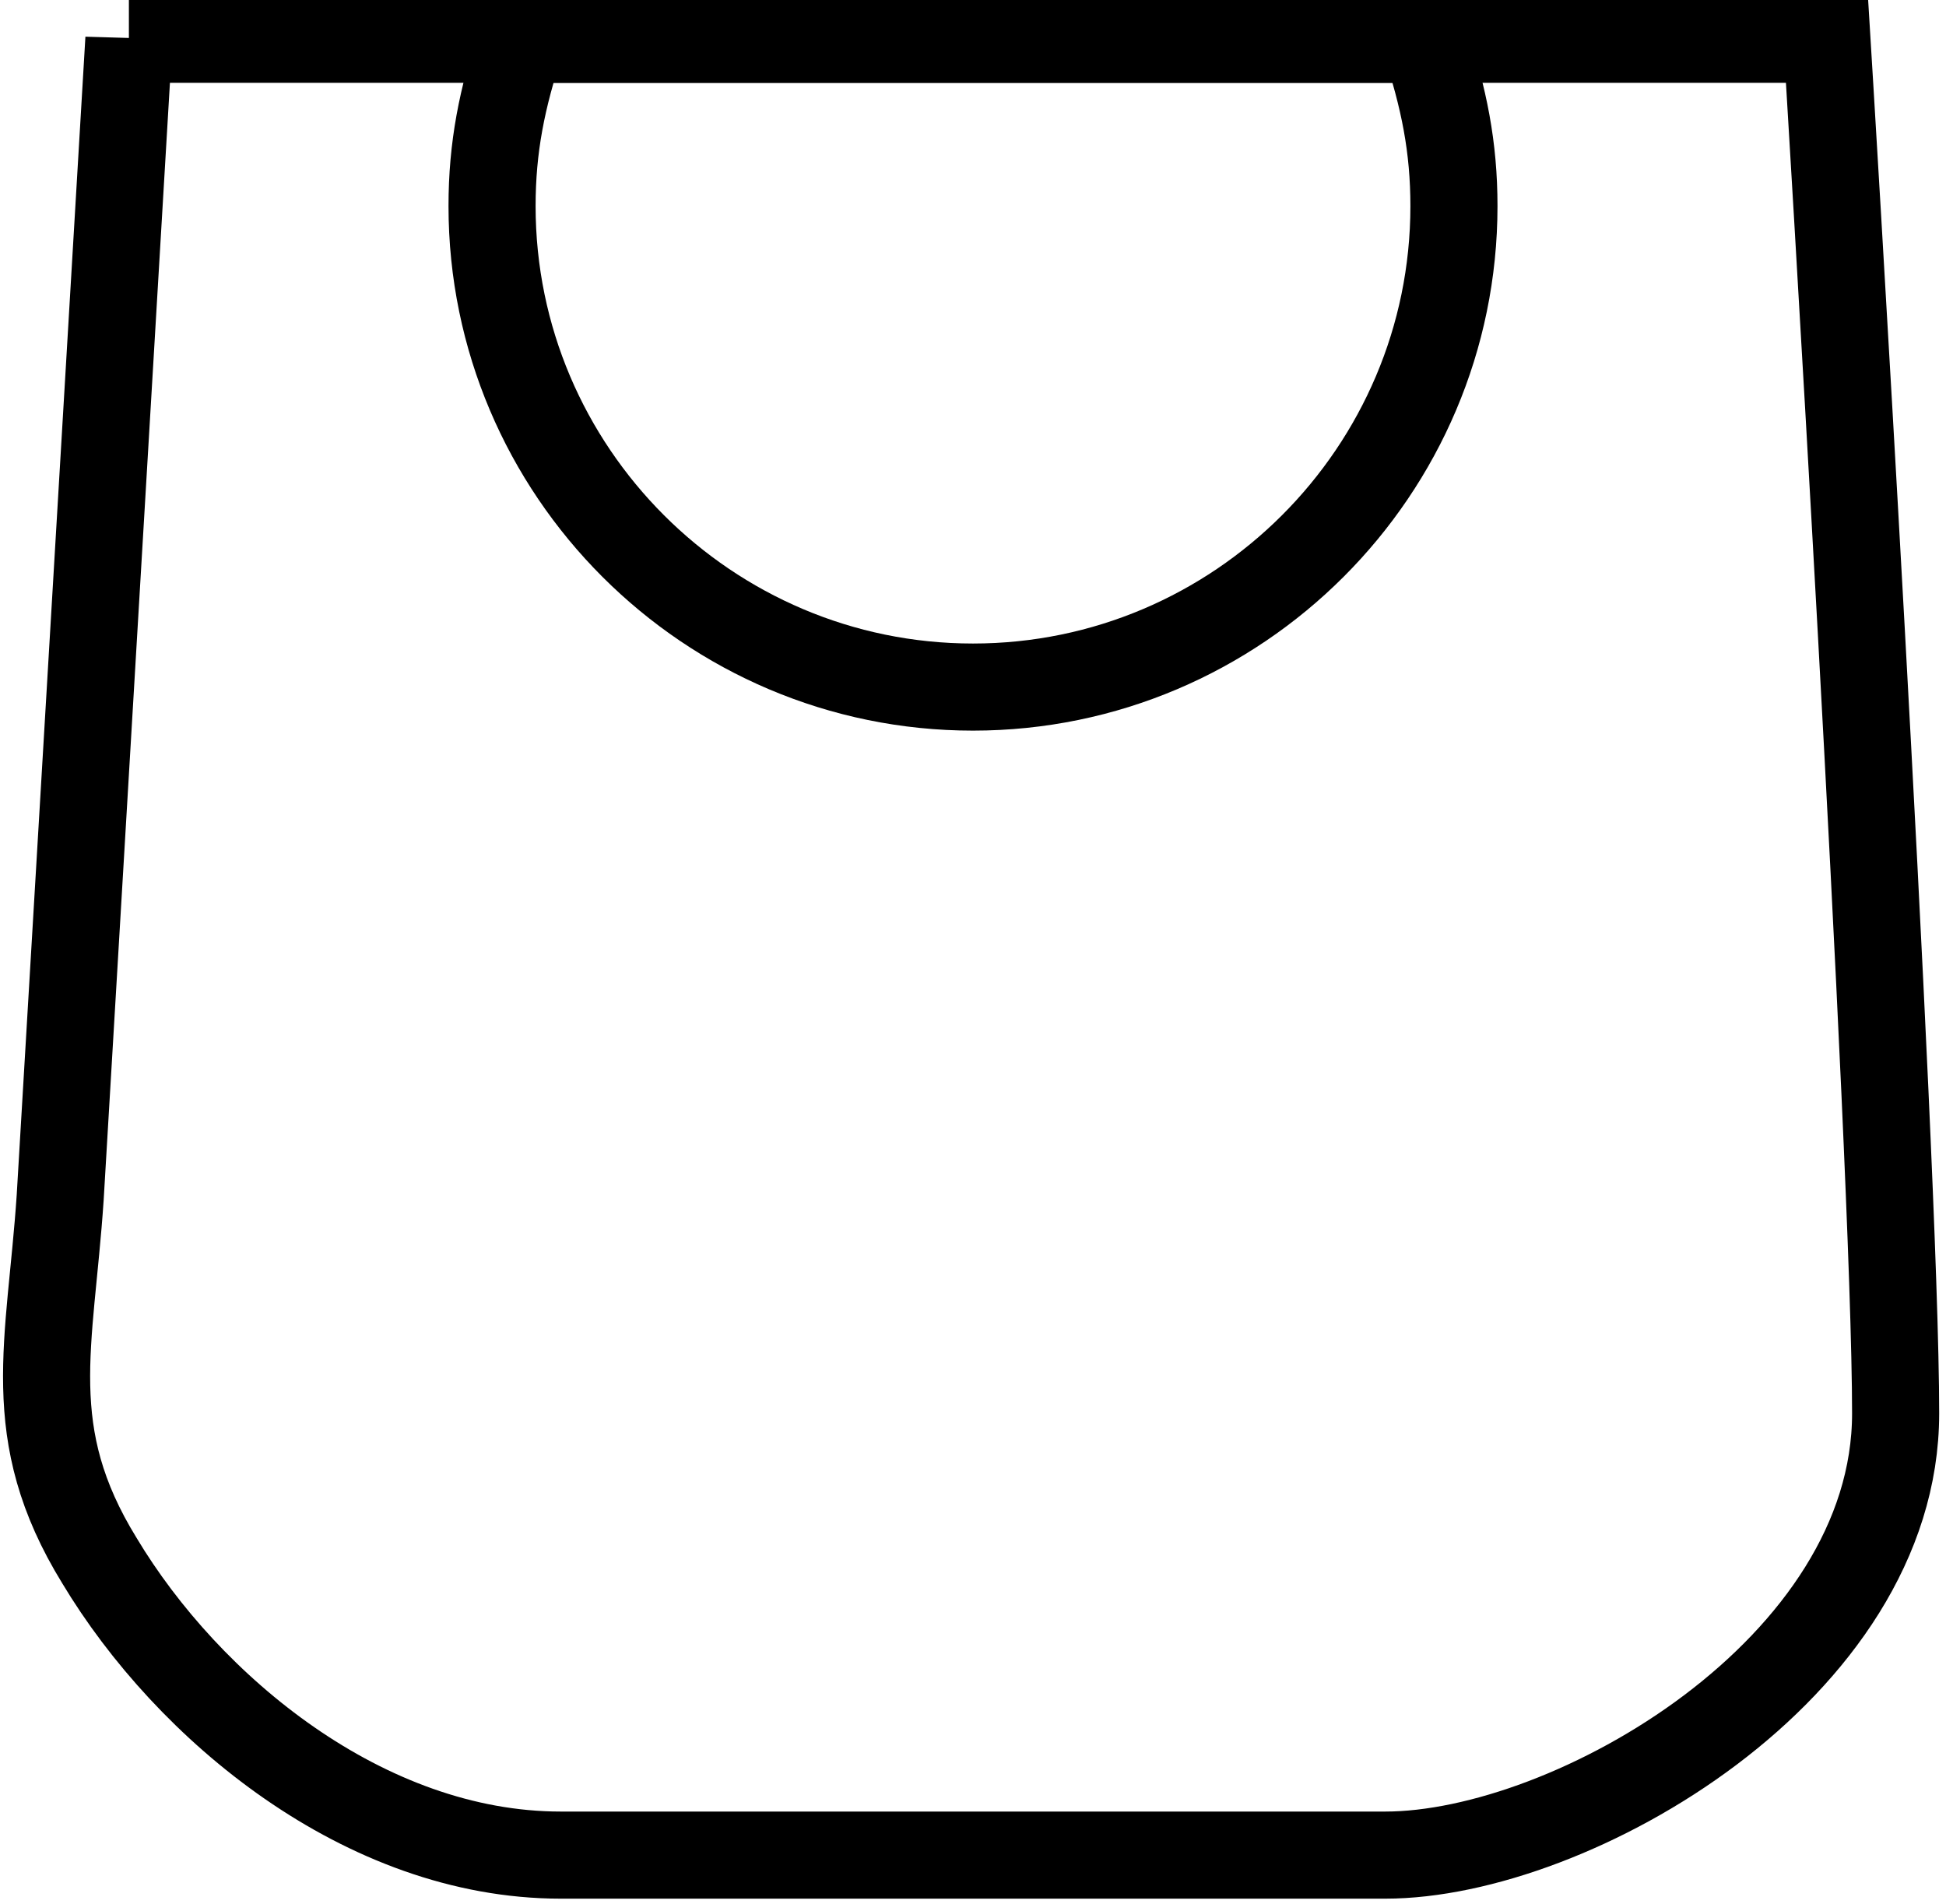
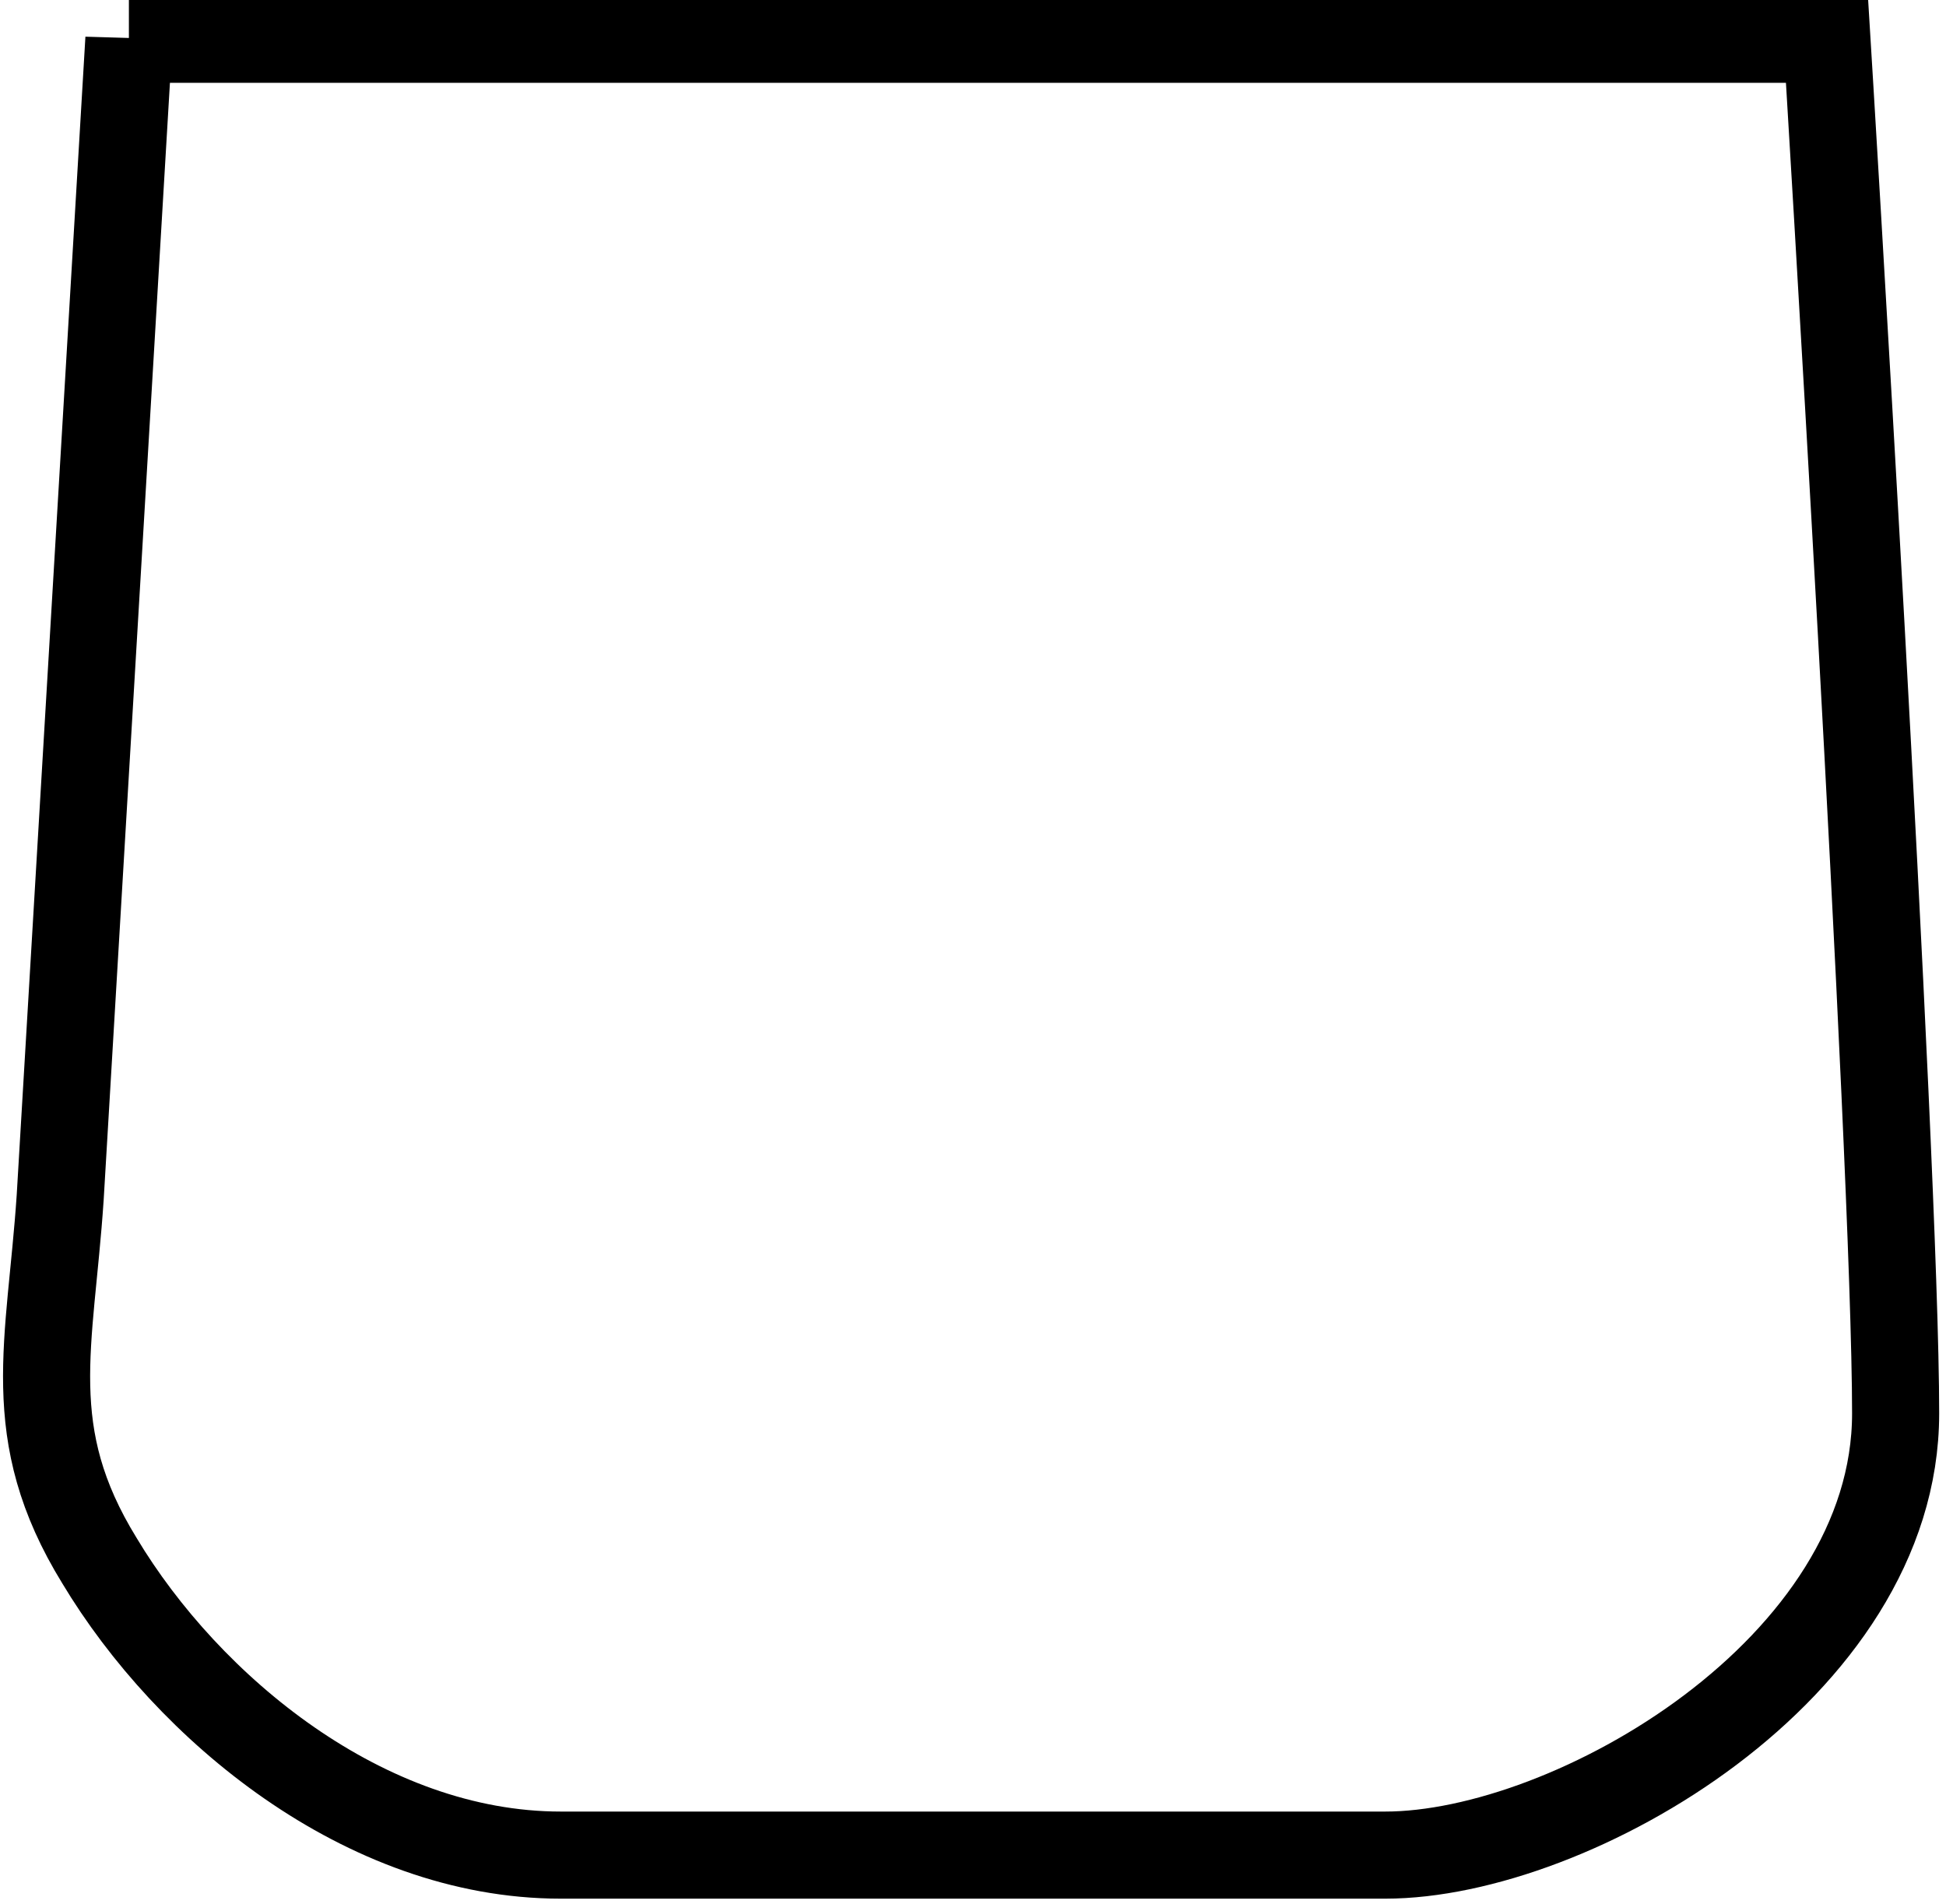
<svg xmlns="http://www.w3.org/2000/svg" xml:space="preserve" width="372px" height="364px" version="1.1" style="shape-rendering:geometricPrecision; text-rendering:geometricPrecision; image-rendering:optimizeQuality; fill-rule:evenodd; clip-rule:evenodd" viewBox="0 0 198 194">
  <defs>
    <style type="text/css">
   
    .str0 {stroke:black;stroke-width:8.874}
    .fil0 {fill:none}
   
  </style>
  </defs>
  <g id="Layer_x0020_1">
    <g id="_1558059511312">
      <path class="fil0 str0" d="M13 4l-7 118c-1,15 -4,24 4,37 9,15 27,30 47,30 28,0 65,0 84,0 19,0 52,-19 52,-45 0,-26 -7,-140 -7,-140l-173 0z" />
-       <path class="fil0 str0" d="M145 4c2,6 3,11 3,17 0,27 -22,49 -49,49 -27,0 -49,-22 -49,-49 0,-6 1,-11 3,-17l92 0z" />
    </g>
  </g>
</svg>